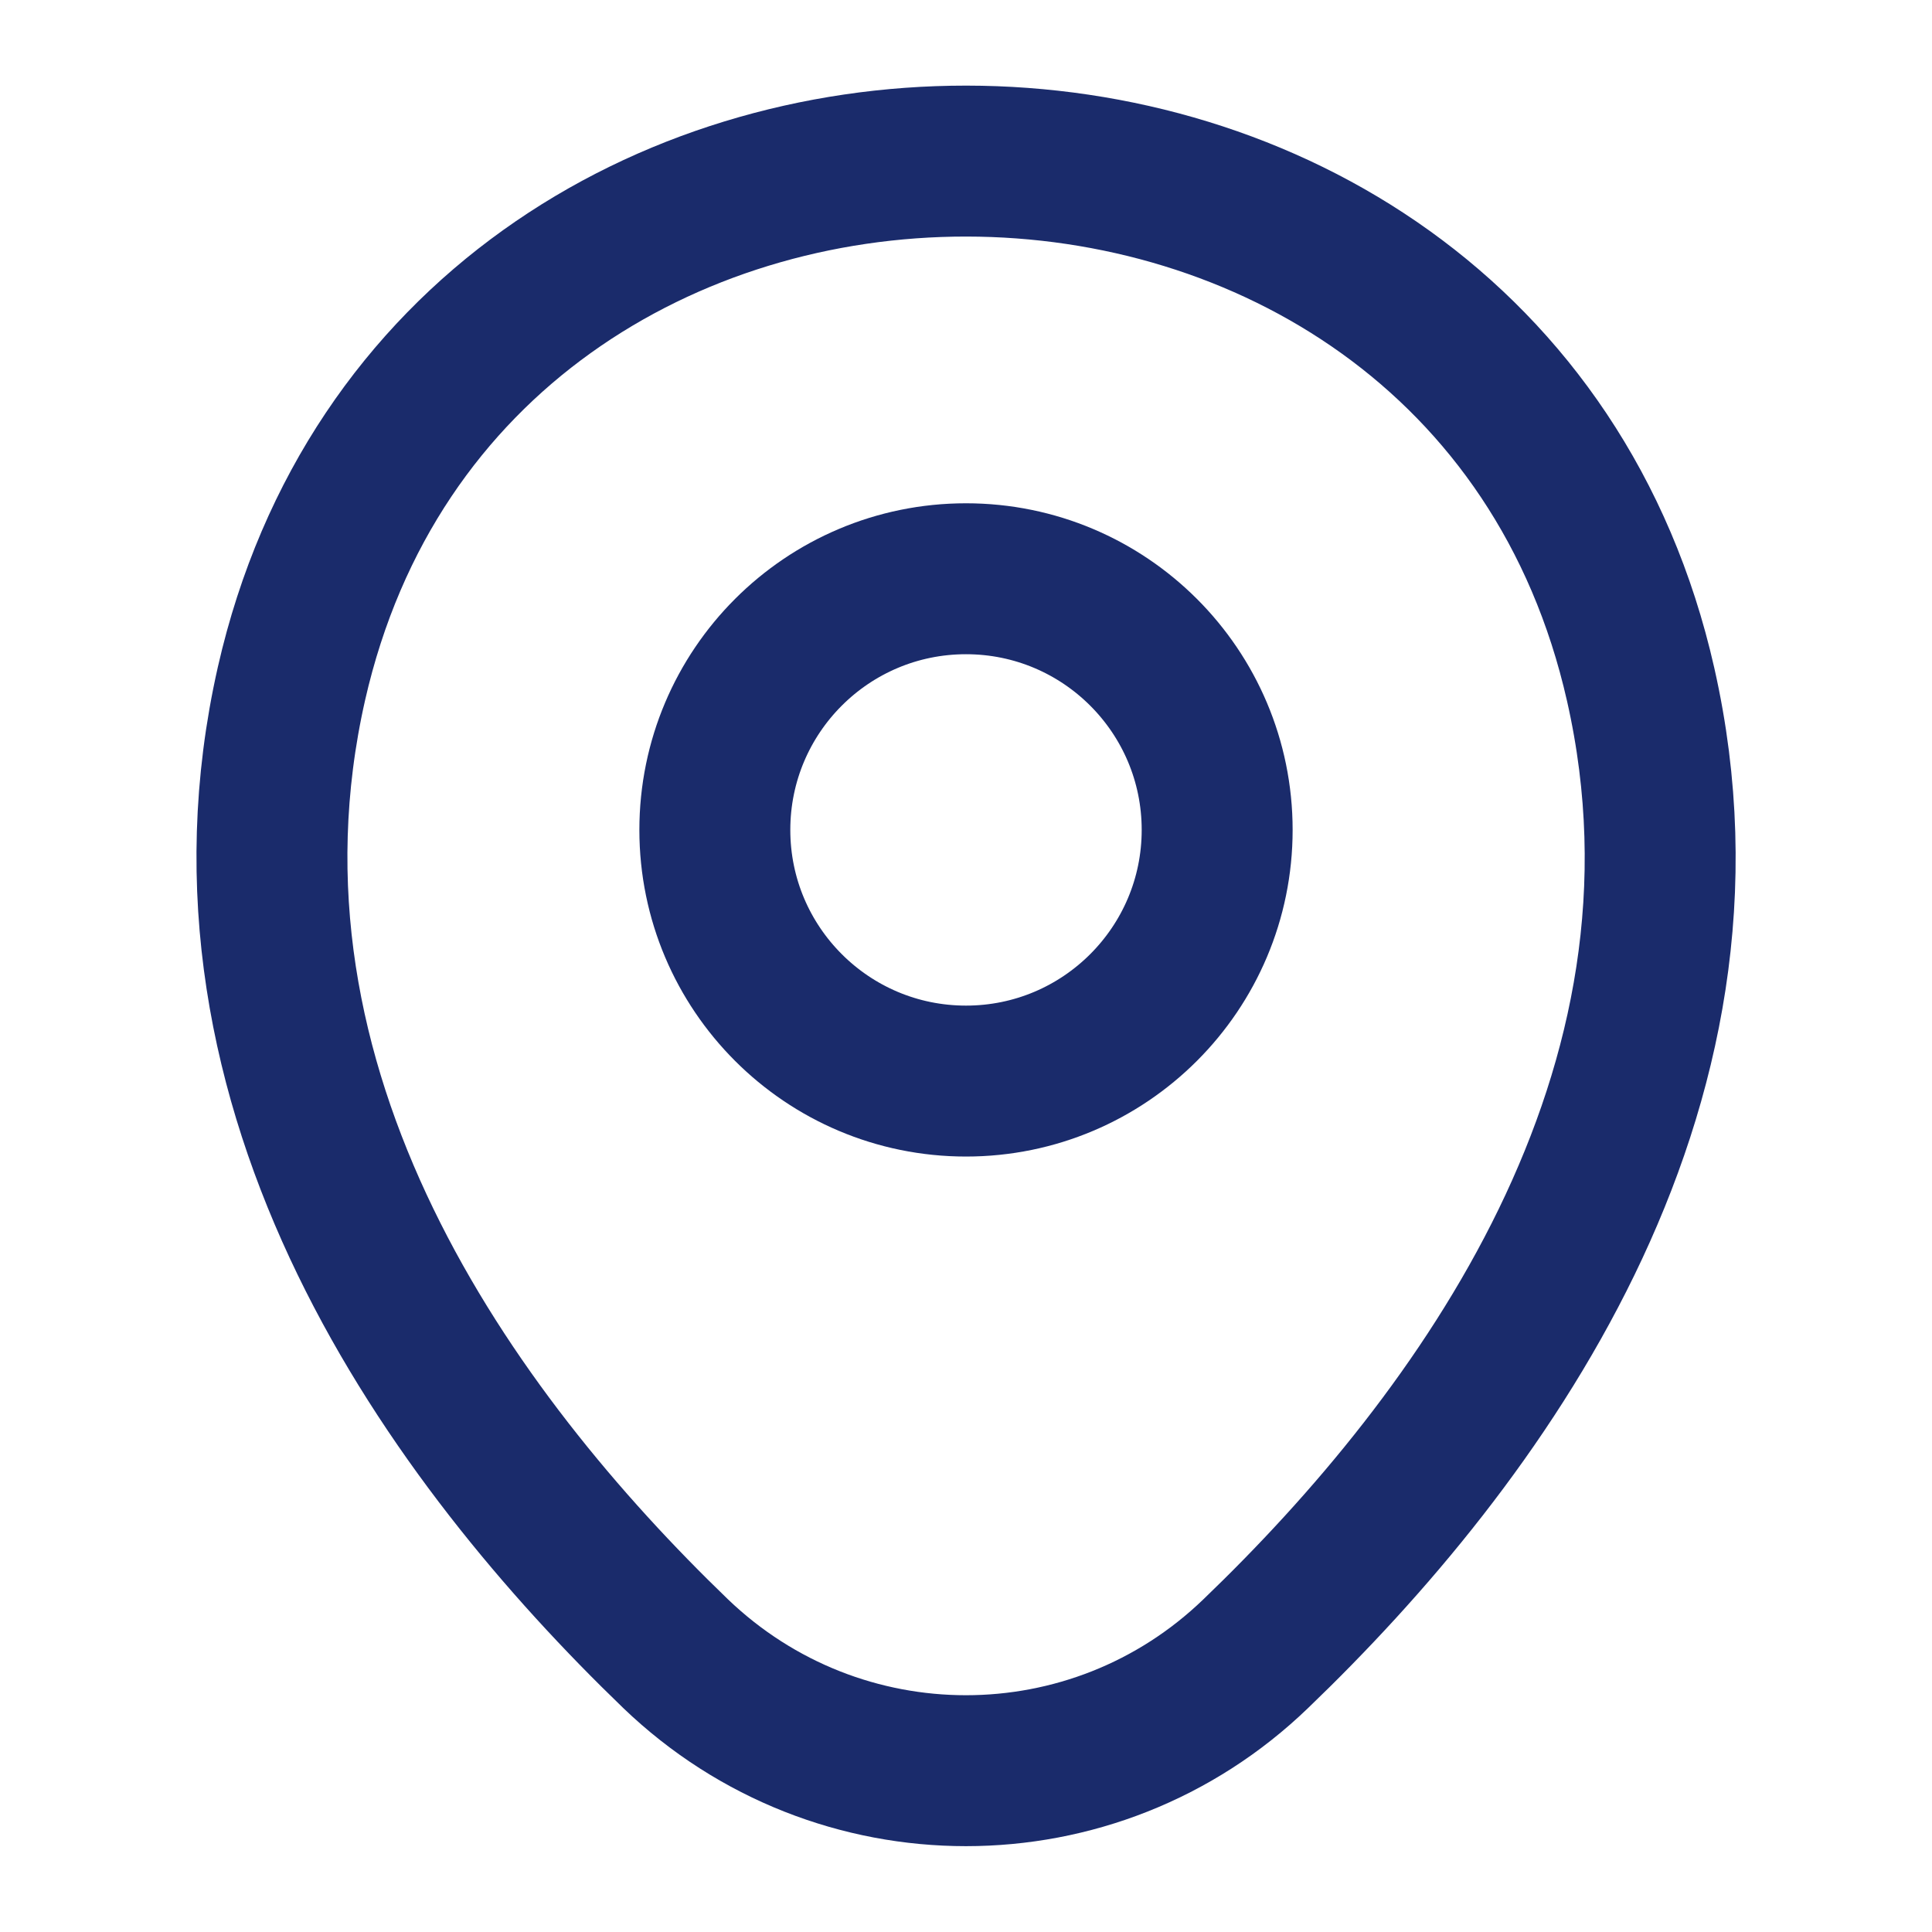
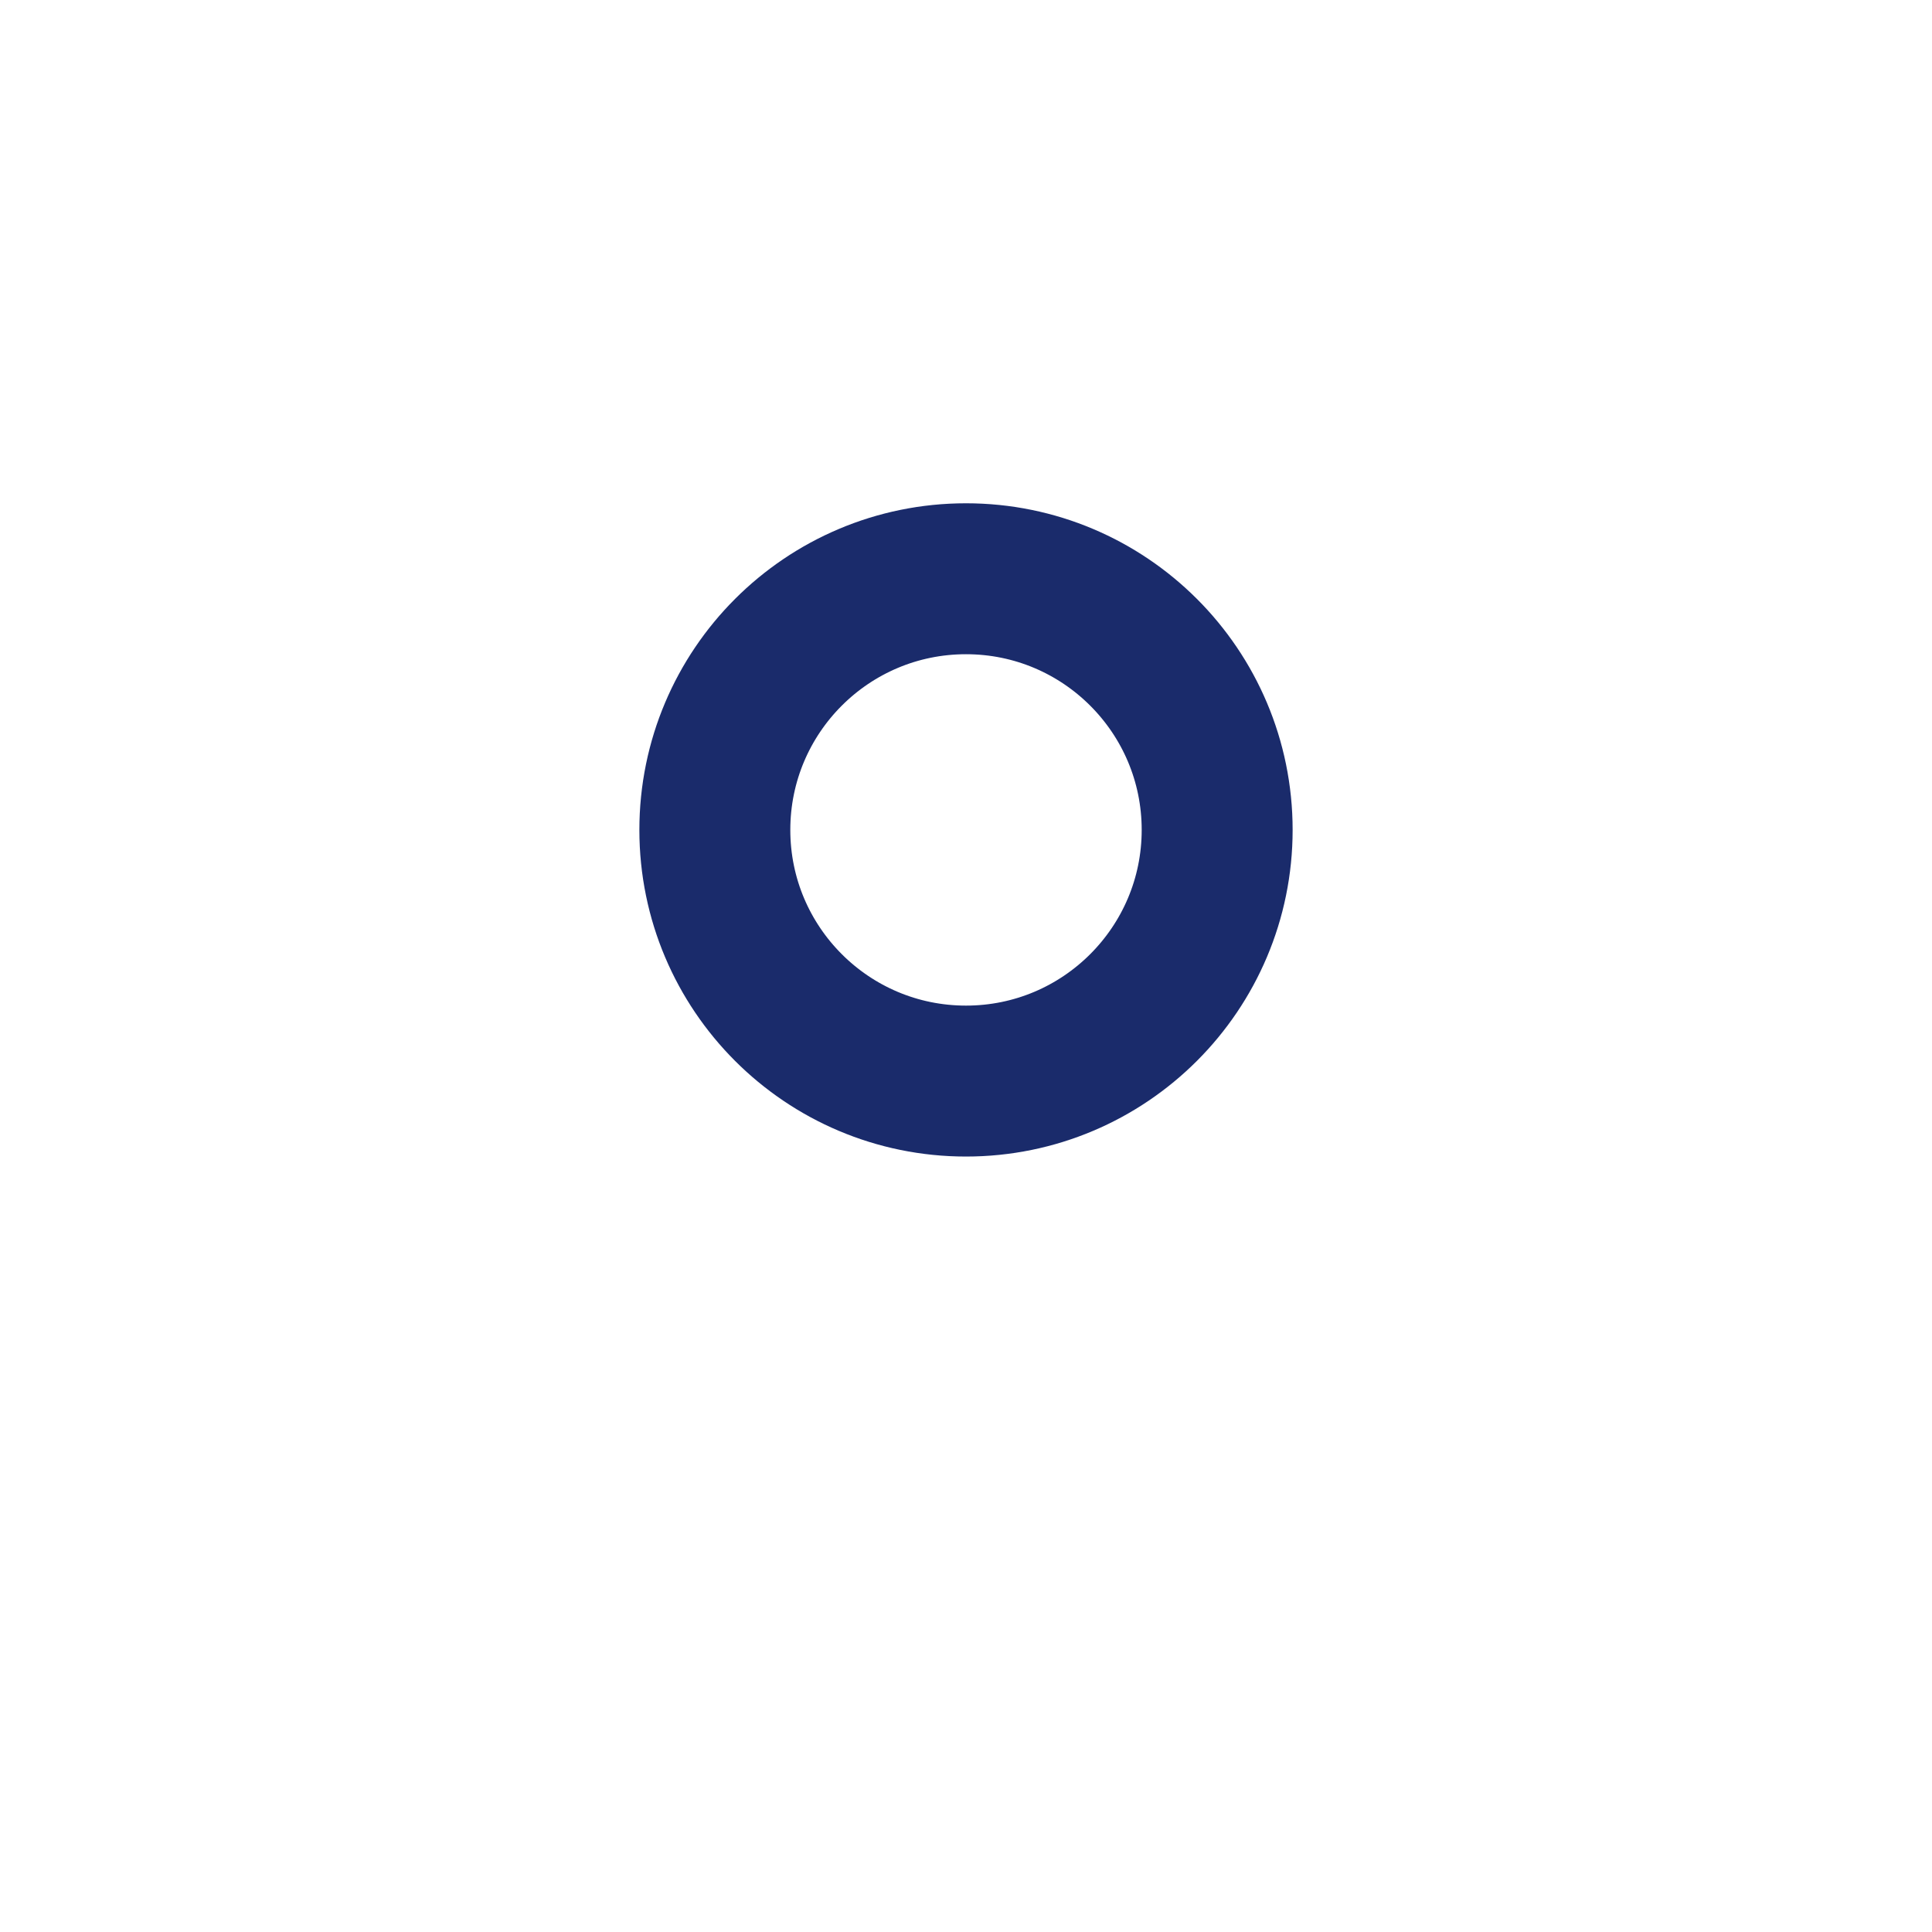
<svg xmlns="http://www.w3.org/2000/svg" width="32" height="32" viewBox="0 0 32 32" fill="none">
  <path d="M16 17.906C18.297 17.906 20.16 16.043 20.16 13.746C20.16 11.448 18.297 9.586 16 9.586C13.702 9.586 11.84 11.448 11.84 13.746C11.84 16.043 13.702 17.906 16 17.906Z" stroke="#1A2B6B" stroke-width="2.5" />
-   <path d="M4.828 11.321C7.454 -0.225 24.561 -0.212 27.174 11.335C28.708 18.108 24.494 23.841 20.801 27.388C18.121 29.975 13.881 29.975 11.188 27.388C7.508 23.841 3.294 18.095 4.828 11.321Z" stroke="#1A2B6B" stroke-width="2.5" />
</svg>